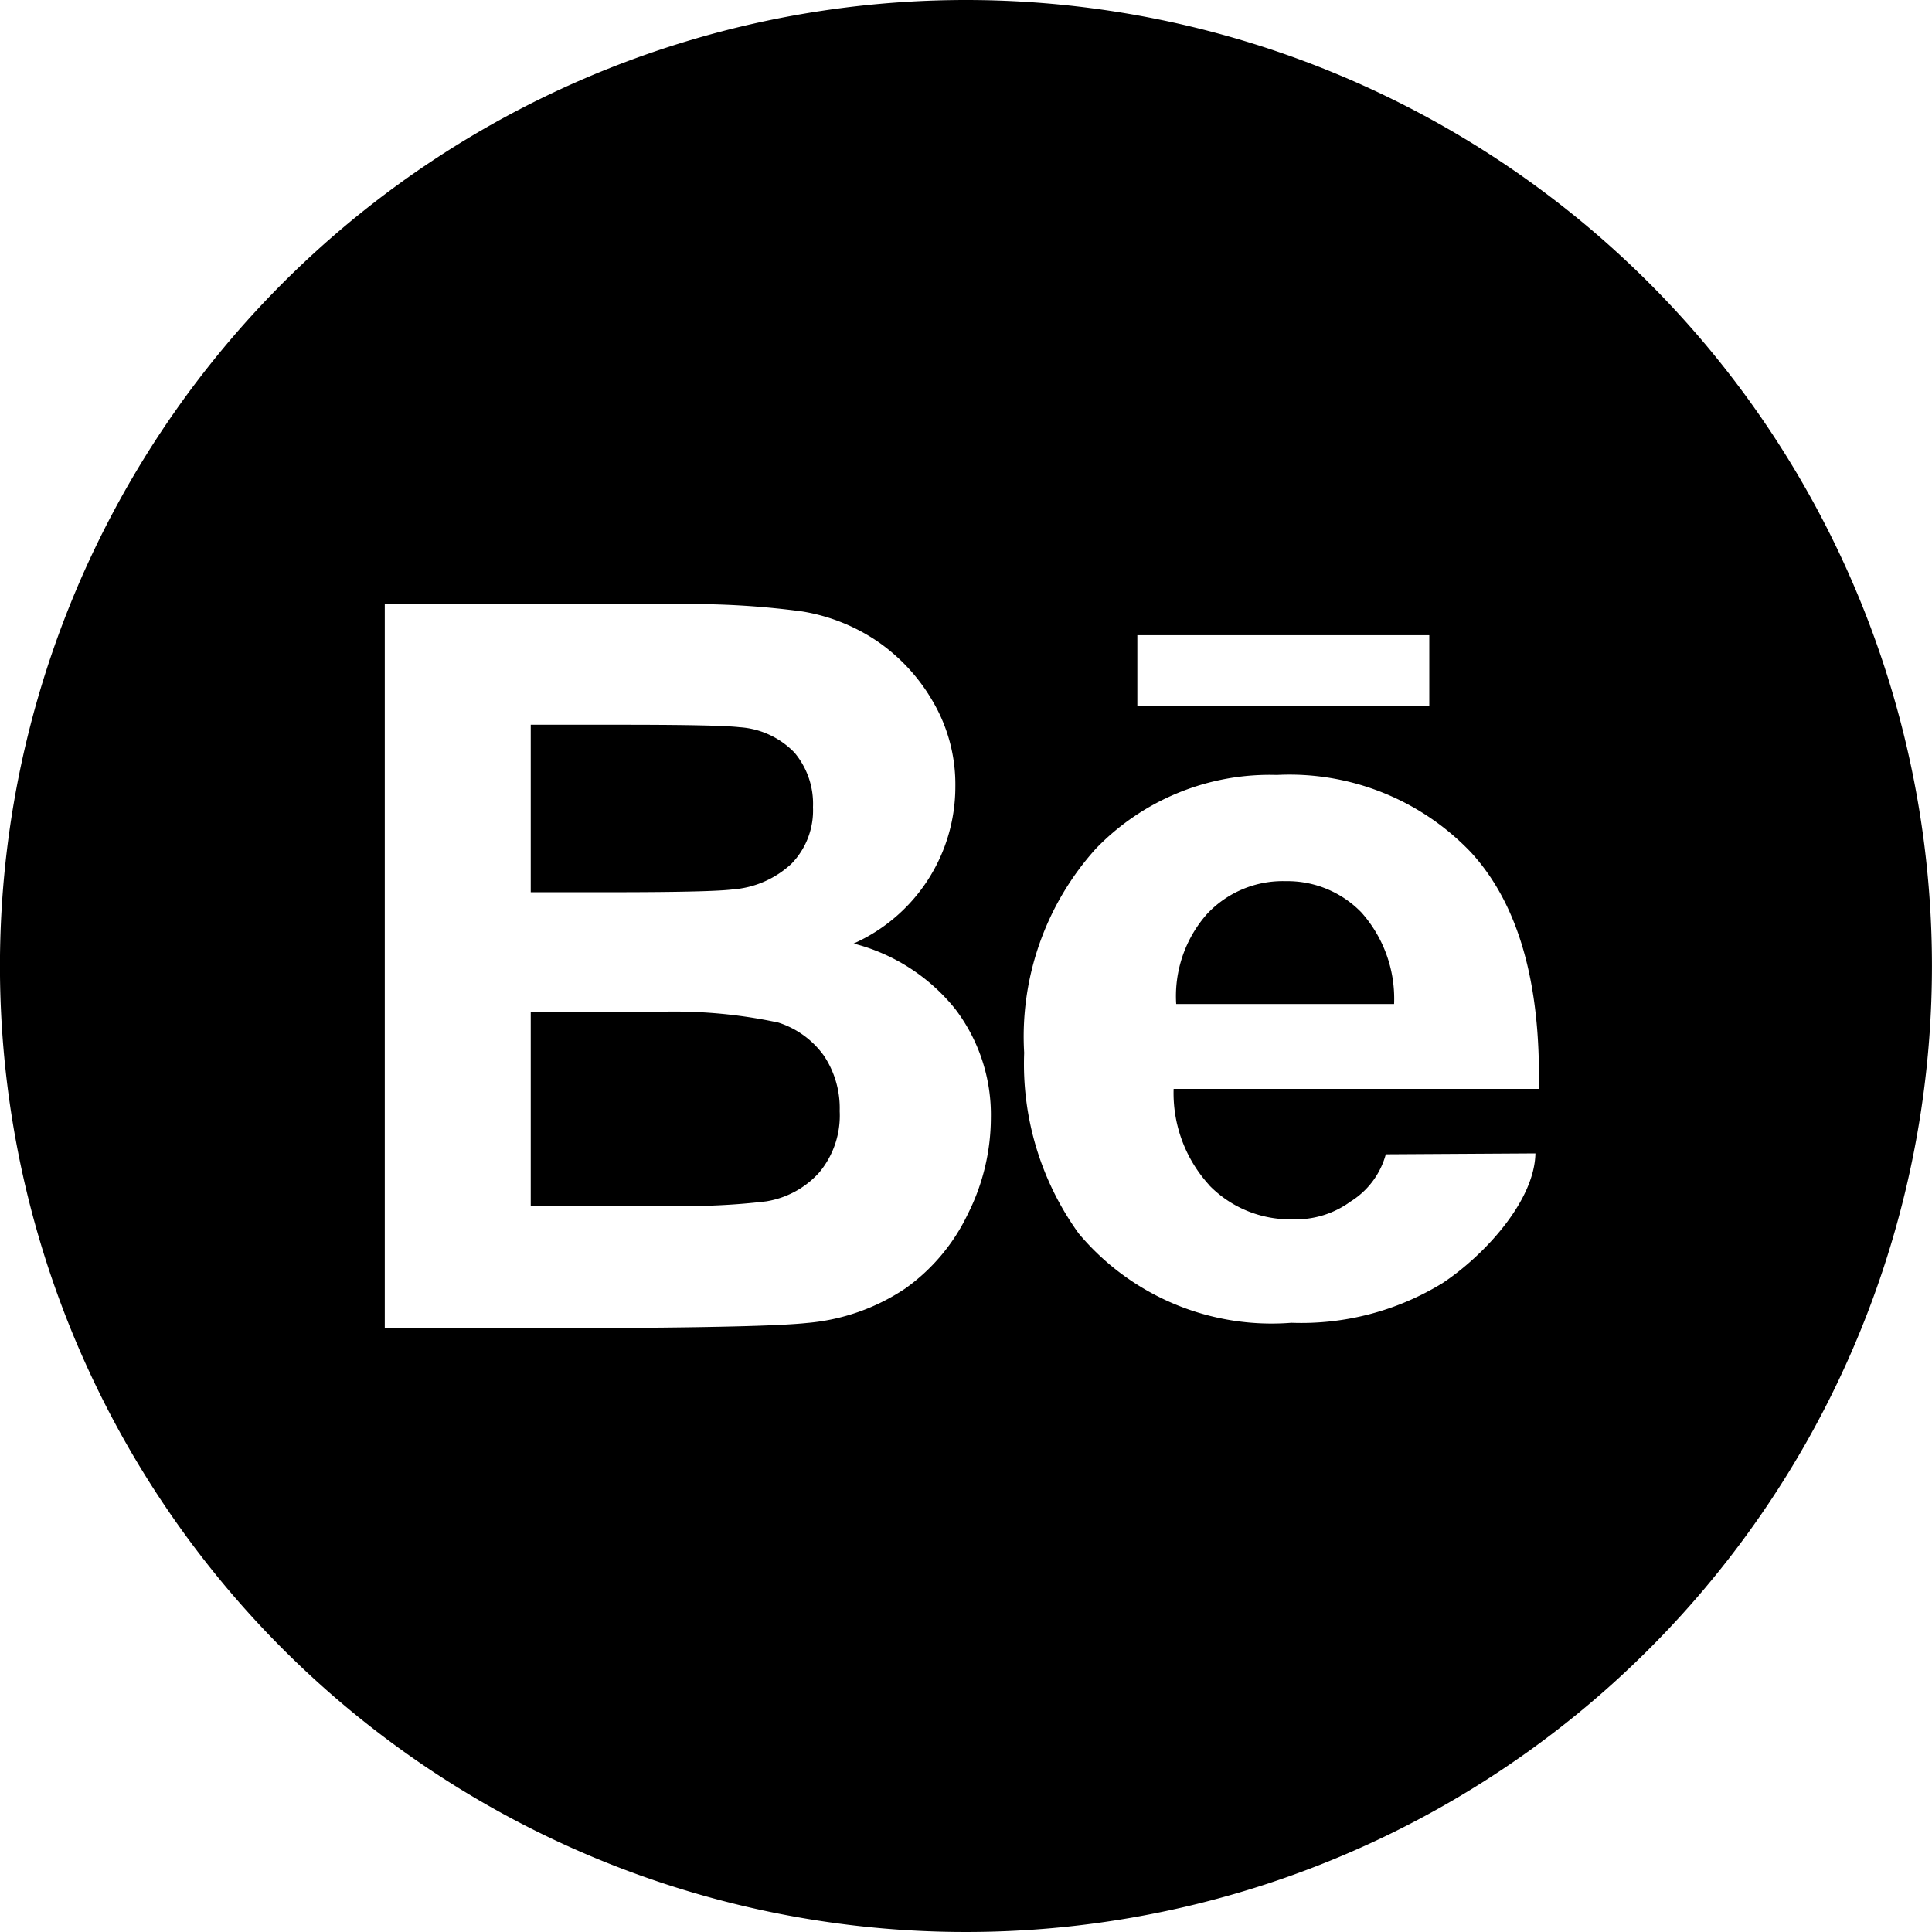
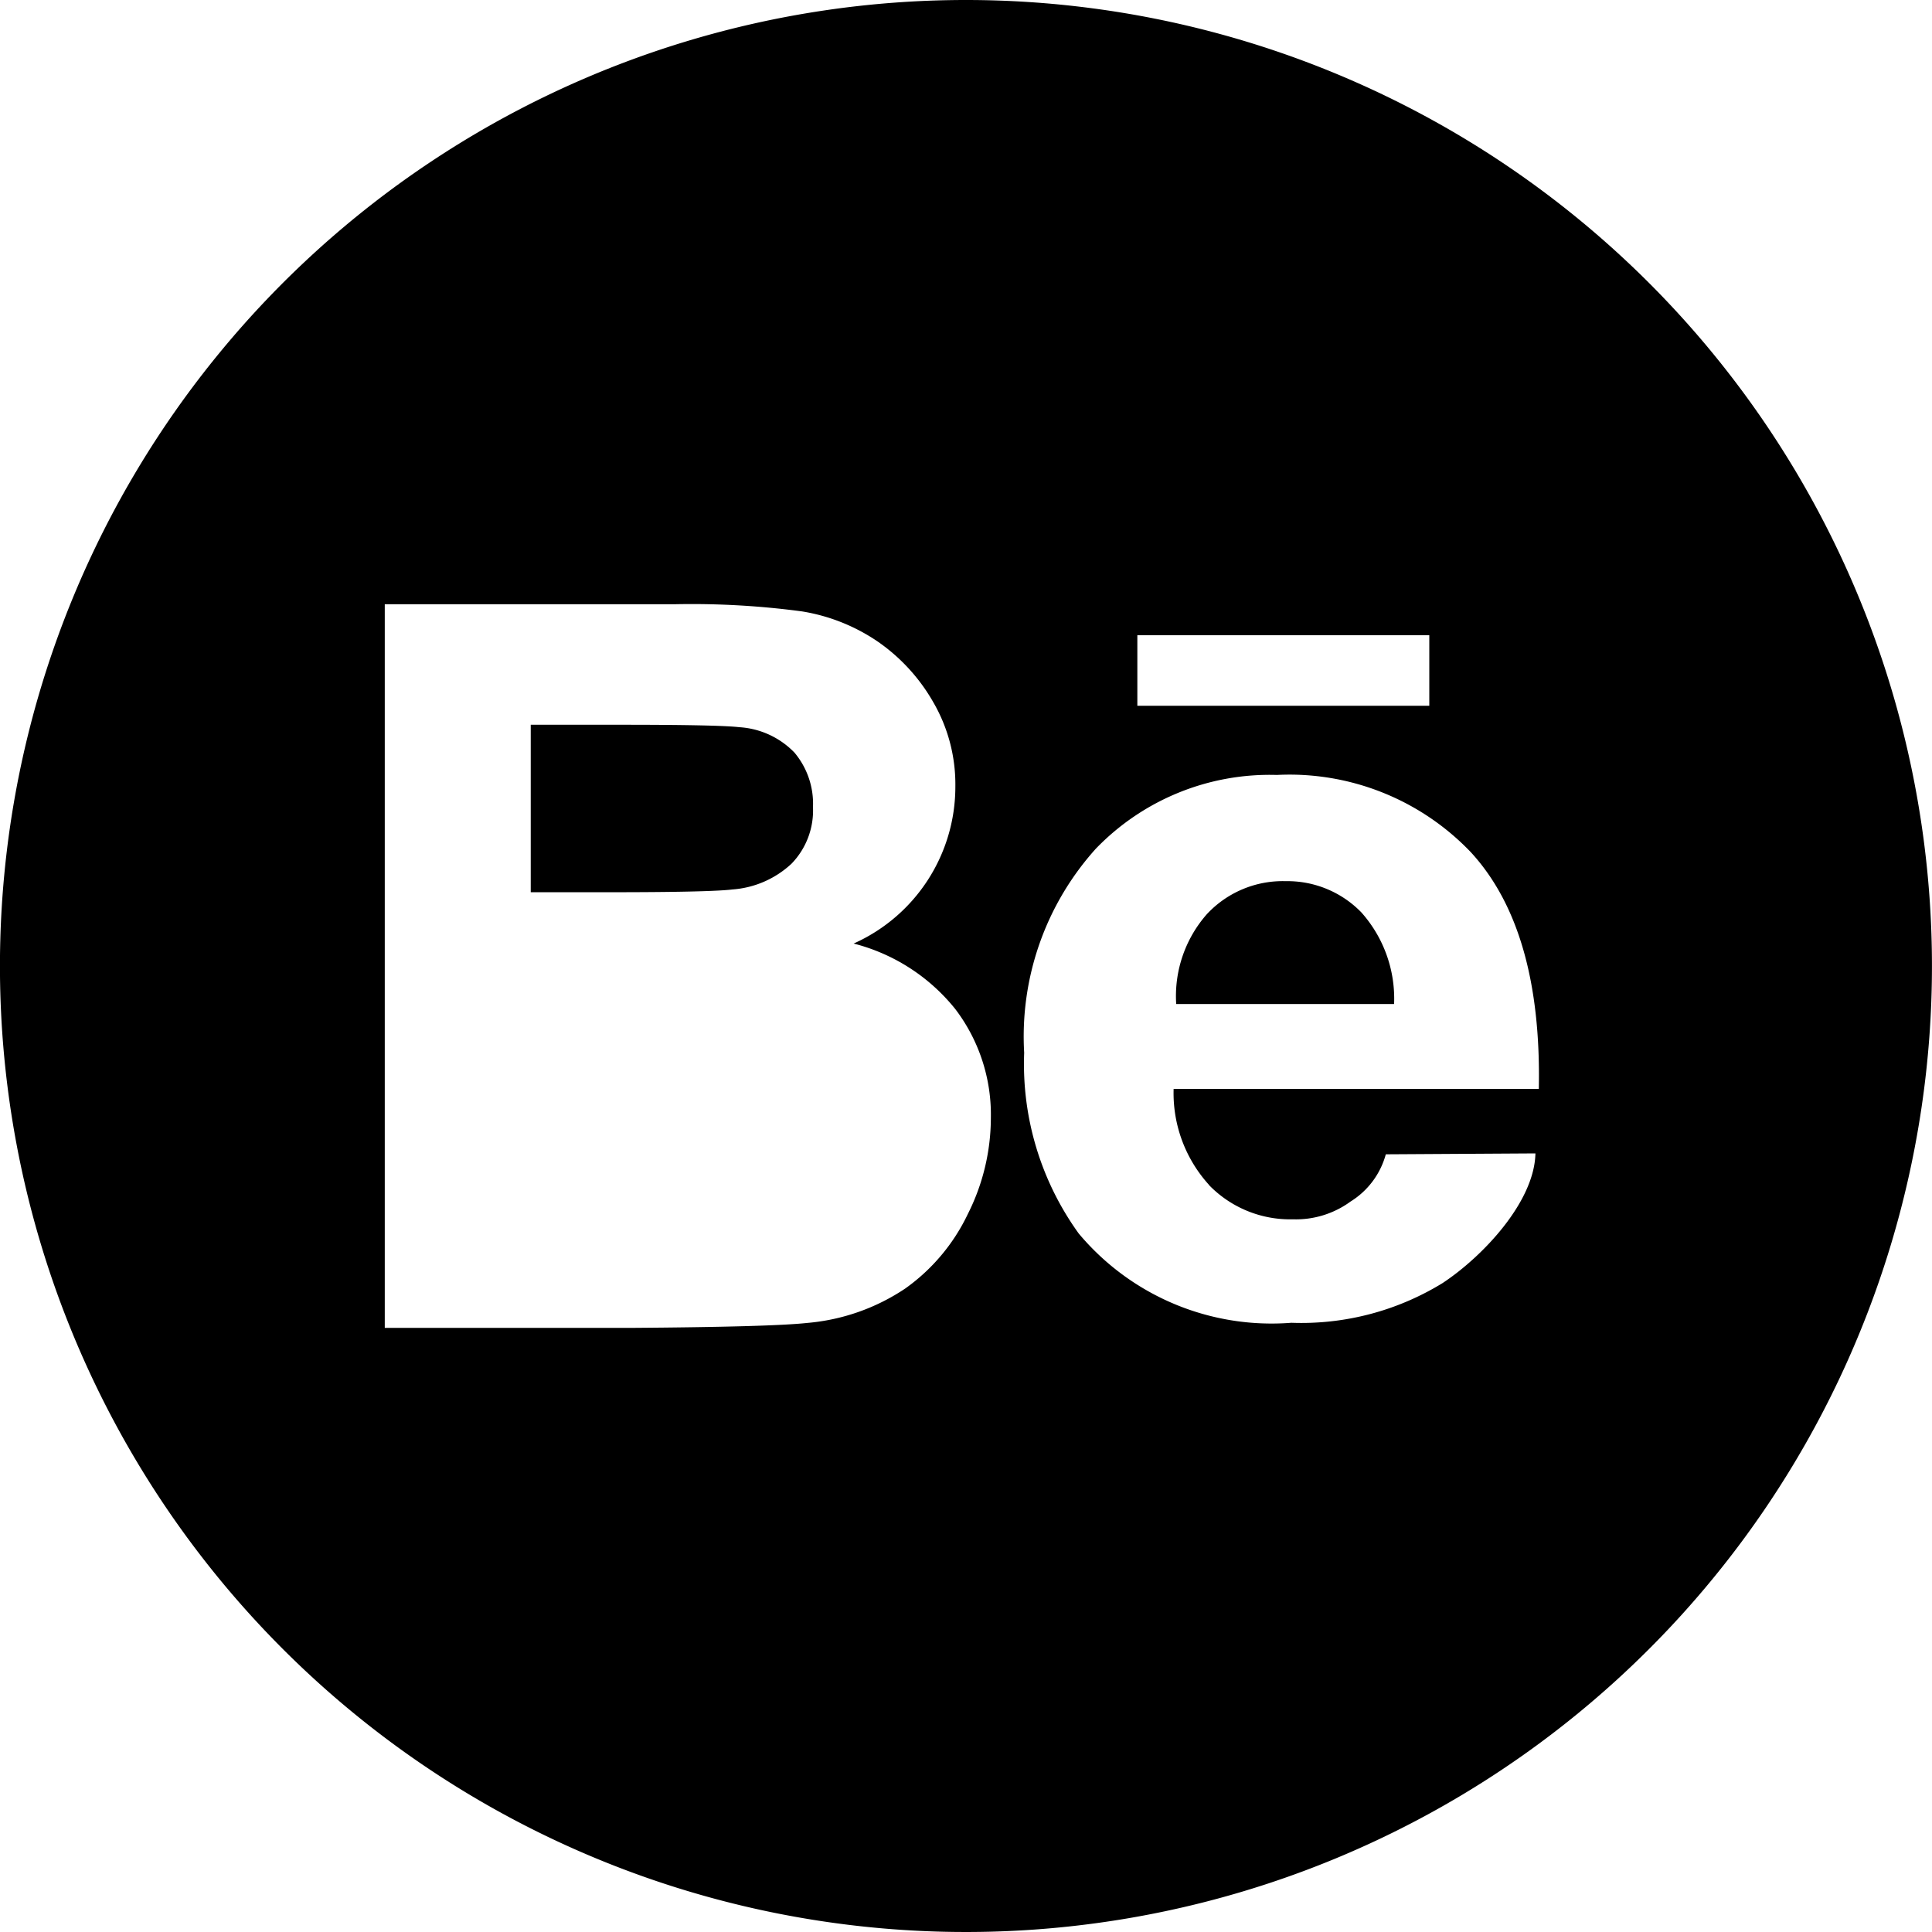
<svg xmlns="http://www.w3.org/2000/svg" width="45" height="45" viewBox="0 0 45 45">
  <g id="icon-behance" transform="translate(-924.538 -347.194)">
    <g id="グループ化_2" data-name="グループ化 2" transform="translate(67 24.111)">
      <path id="パス_3" data-name="パス 3" d="M887.484,343.607a2.416,2.416,0,0,0-1.837.77,2.889,2.889,0,0,0-.713,2.092h5.075a3.021,3.021,0,0,0-.761-2.133A2.4,2.4,0,0,0,887.484,343.607Z" />
-       <path id="パス_4" data-name="パス 4" d="M875.666,346.9a11.578,11.578,0,0,0-3.019-.241H869.9v4.506h3.15a15.424,15.424,0,0,0,2.334-.1,2.109,2.109,0,0,0,1.236-.673,2.073,2.073,0,0,0,.476-1.431,2.2,2.2,0,0,0-.367-1.288A2.087,2.087,0,0,0,875.666,346.9Z" />
      <path id="パス_5" data-name="パス 5" d="M880.037,323.083a22.5,22.5,0,1,0,22.5,22.5A22.5,22.5,0,0,0,880.037,323.083Zm3.992,14.795h6.8v1.644h-6.8Zm-3.949,13.483a4.5,4.5,0,0,1-1.46,1.736,4.839,4.839,0,0,1-2.282.8q-.851.092-4.105.115H866.5V337.157h6.737a19.33,19.33,0,0,1,2.983.167,4.374,4.374,0,0,1,1.759.7,4.315,4.315,0,0,1,1.293,1.408,3.812,3.812,0,0,1,.518,1.971,4,4,0,0,1-2.369,3.657,4.446,4.446,0,0,1,2.369,1.528,4.065,4.065,0,0,1,.827,2.541A4.992,4.992,0,0,1,880.08,351.361Zm5.616-.678a2.631,2.631,0,0,0,1.957.8,2.152,2.152,0,0,0,1.342-.414,1.873,1.873,0,0,0,.821-1.1l3.485-.021c-.023,1.128-1.224,2.4-2.162,3.02a6.285,6.285,0,0,1-3.523.925,5.86,5.86,0,0,1-4.953-2.08,6.746,6.746,0,0,1-1.27-4.208,6.534,6.534,0,0,1,1.668-4.753,5.625,5.625,0,0,1,4.217-1.719,5.84,5.84,0,0,1,4.519,1.8q1.656,1.8,1.583,5.512h-8.506A3.177,3.177,0,0,0,885.7,350.683Z" />
      <path id="パス_6" data-name="パス 6" d="M874.6,343.8a2.253,2.253,0,0,0,1.374-.6,1.781,1.781,0,0,0,.5-1.317,1.851,1.851,0,0,0-.431-1.27,1.95,1.95,0,0,0-1.282-.592q-.505-.059-2.909-.057H869.9v3.9h2.23Q874.119,343.859,874.6,343.8Z" />
    </g>
  </g>
</svg>